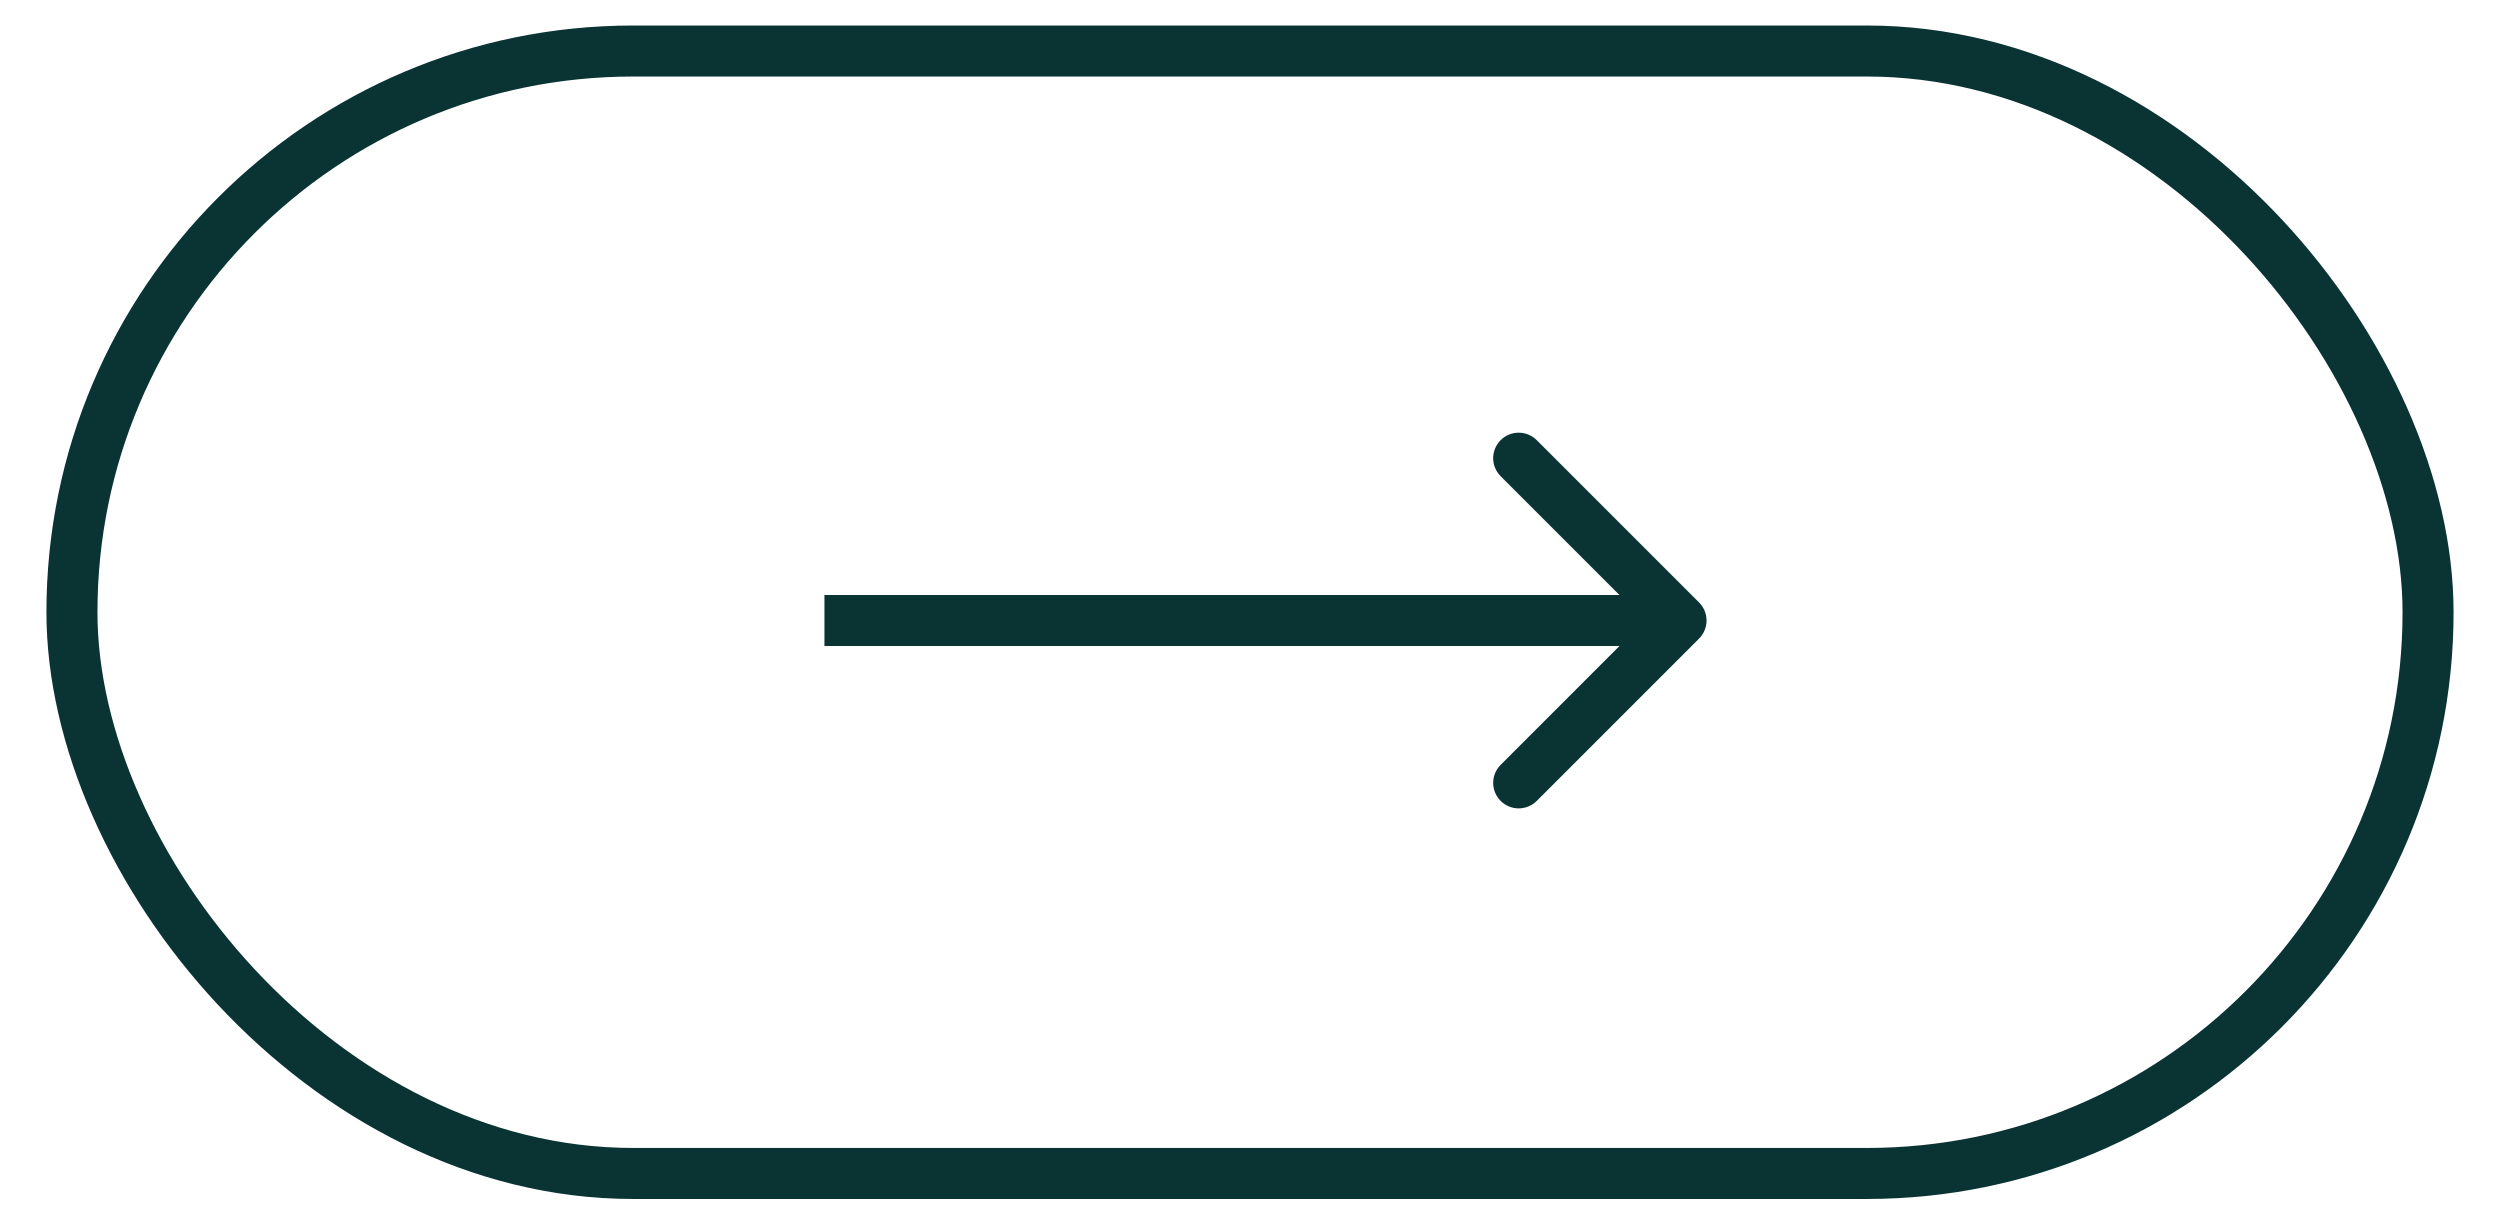
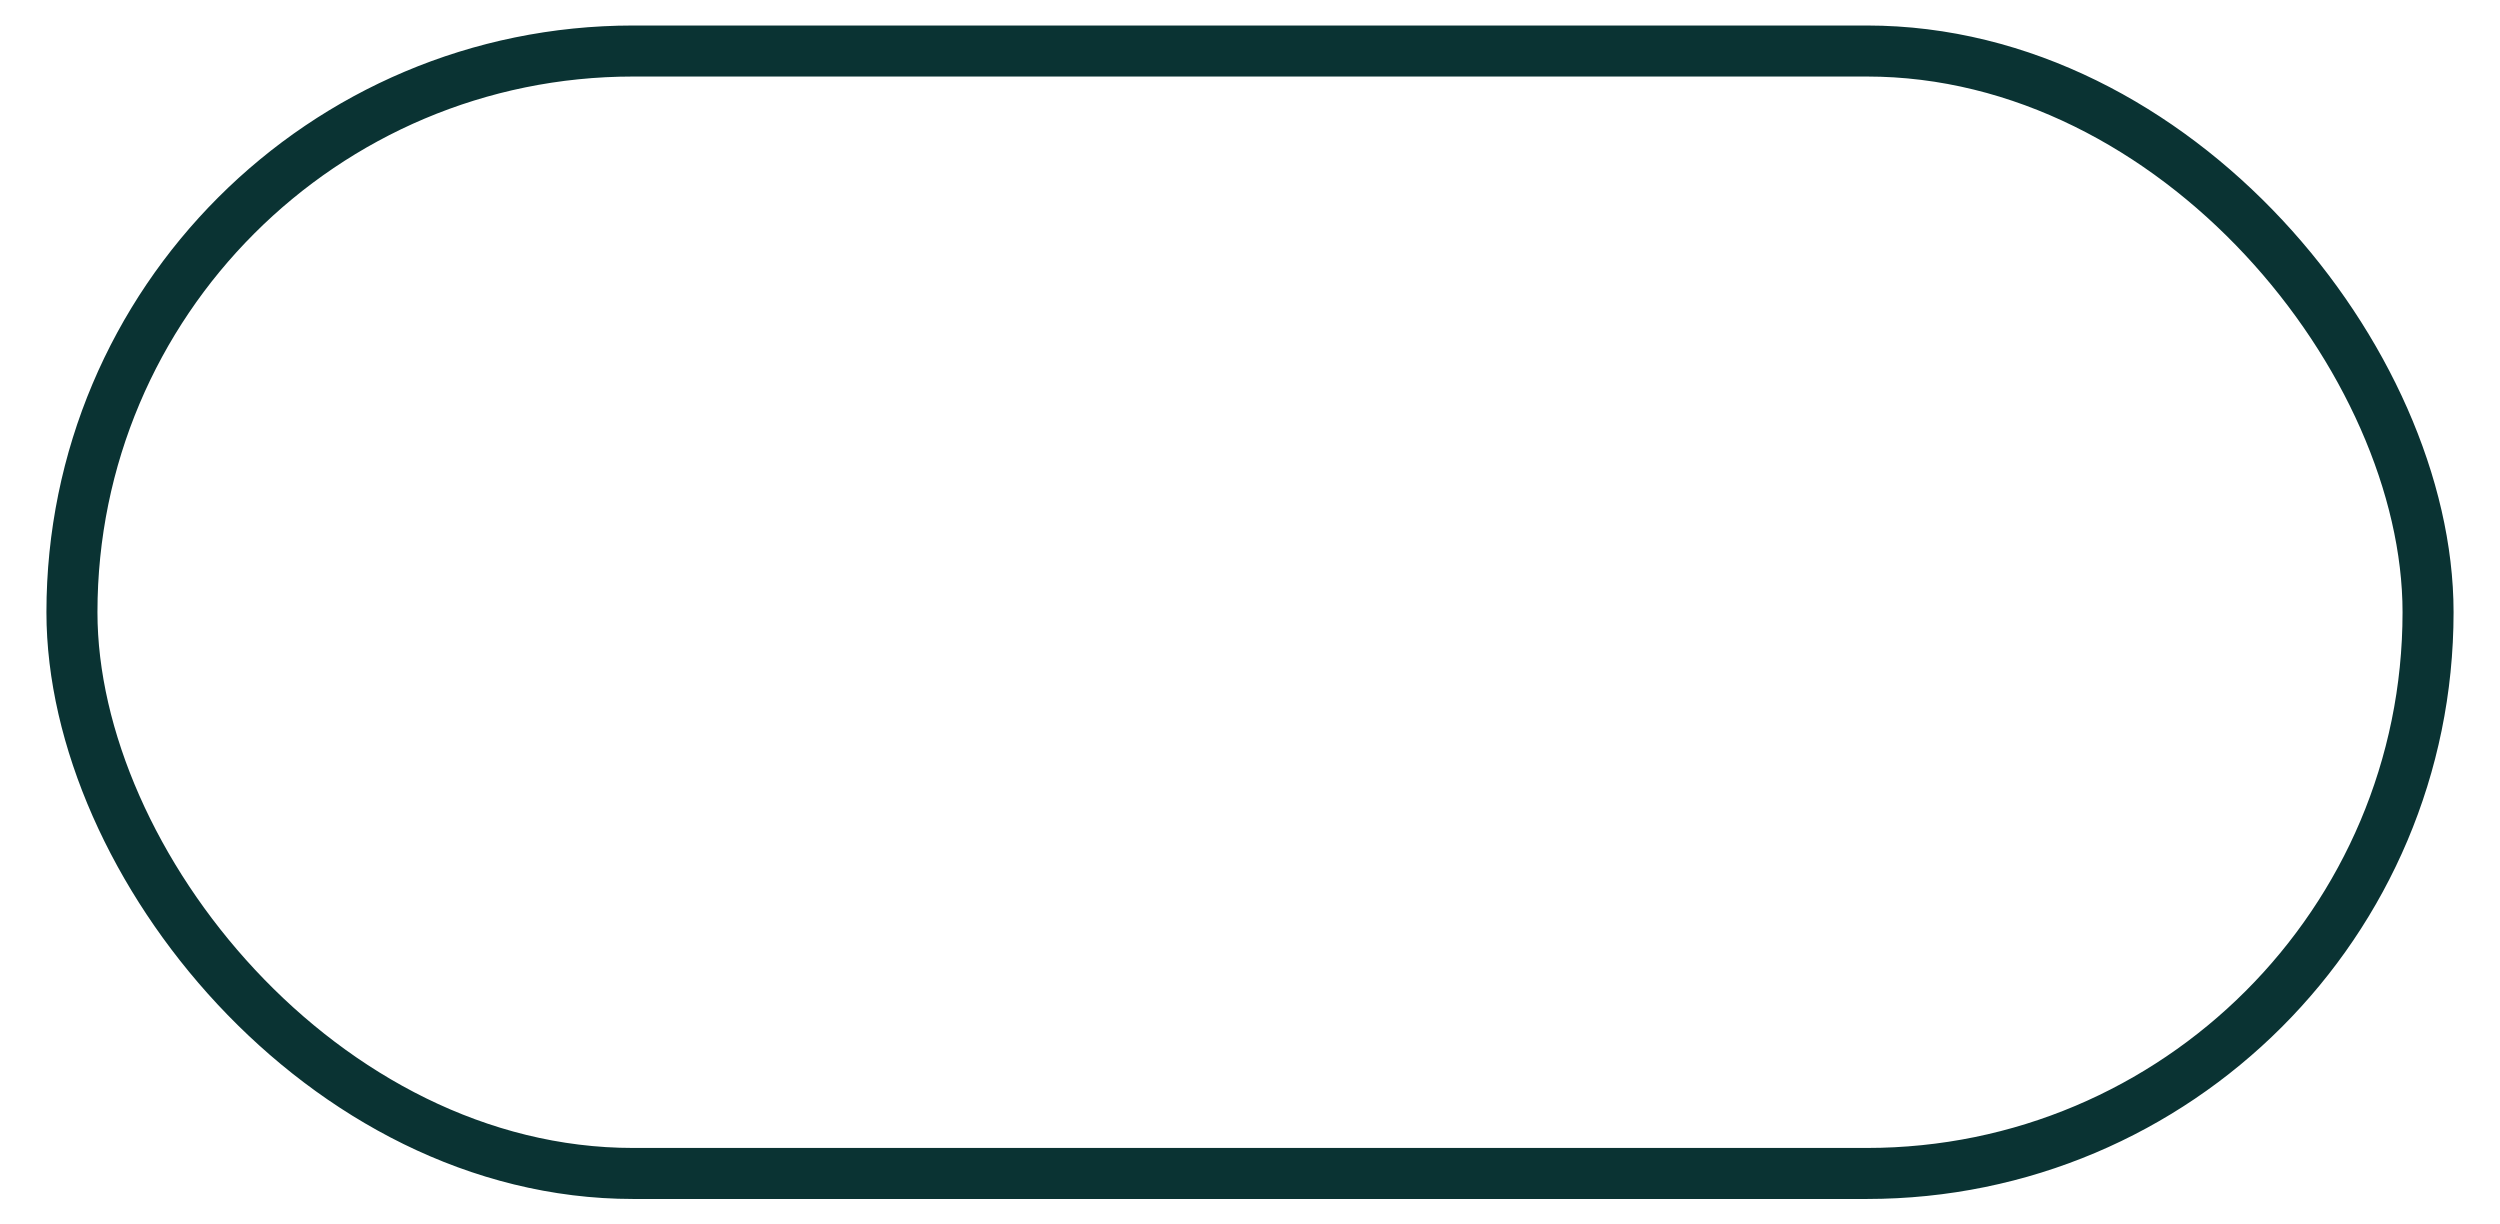
<svg xmlns="http://www.w3.org/2000/svg" width="49" height="24" viewBox="0 0 49 24" fill="none">
  <rect x="1.41" y="1" width="46.18" height="22" rx="11" stroke="#0A3333" />
-   <path d="M33.302 12.516C33.497 12.321 33.497 12.004 33.302 11.809L30.12 8.627C29.924 8.432 29.608 8.432 29.413 8.627C29.217 8.822 29.217 9.139 29.413 9.334L32.241 12.162L29.413 14.991C29.217 15.186 29.217 15.503 29.413 15.698C29.608 15.893 29.924 15.893 30.12 15.698L33.302 12.516ZM16.159 12.662L32.948 12.662L32.948 11.662L16.159 11.662L16.159 12.662Z" fill="#0A3333" />
</svg>